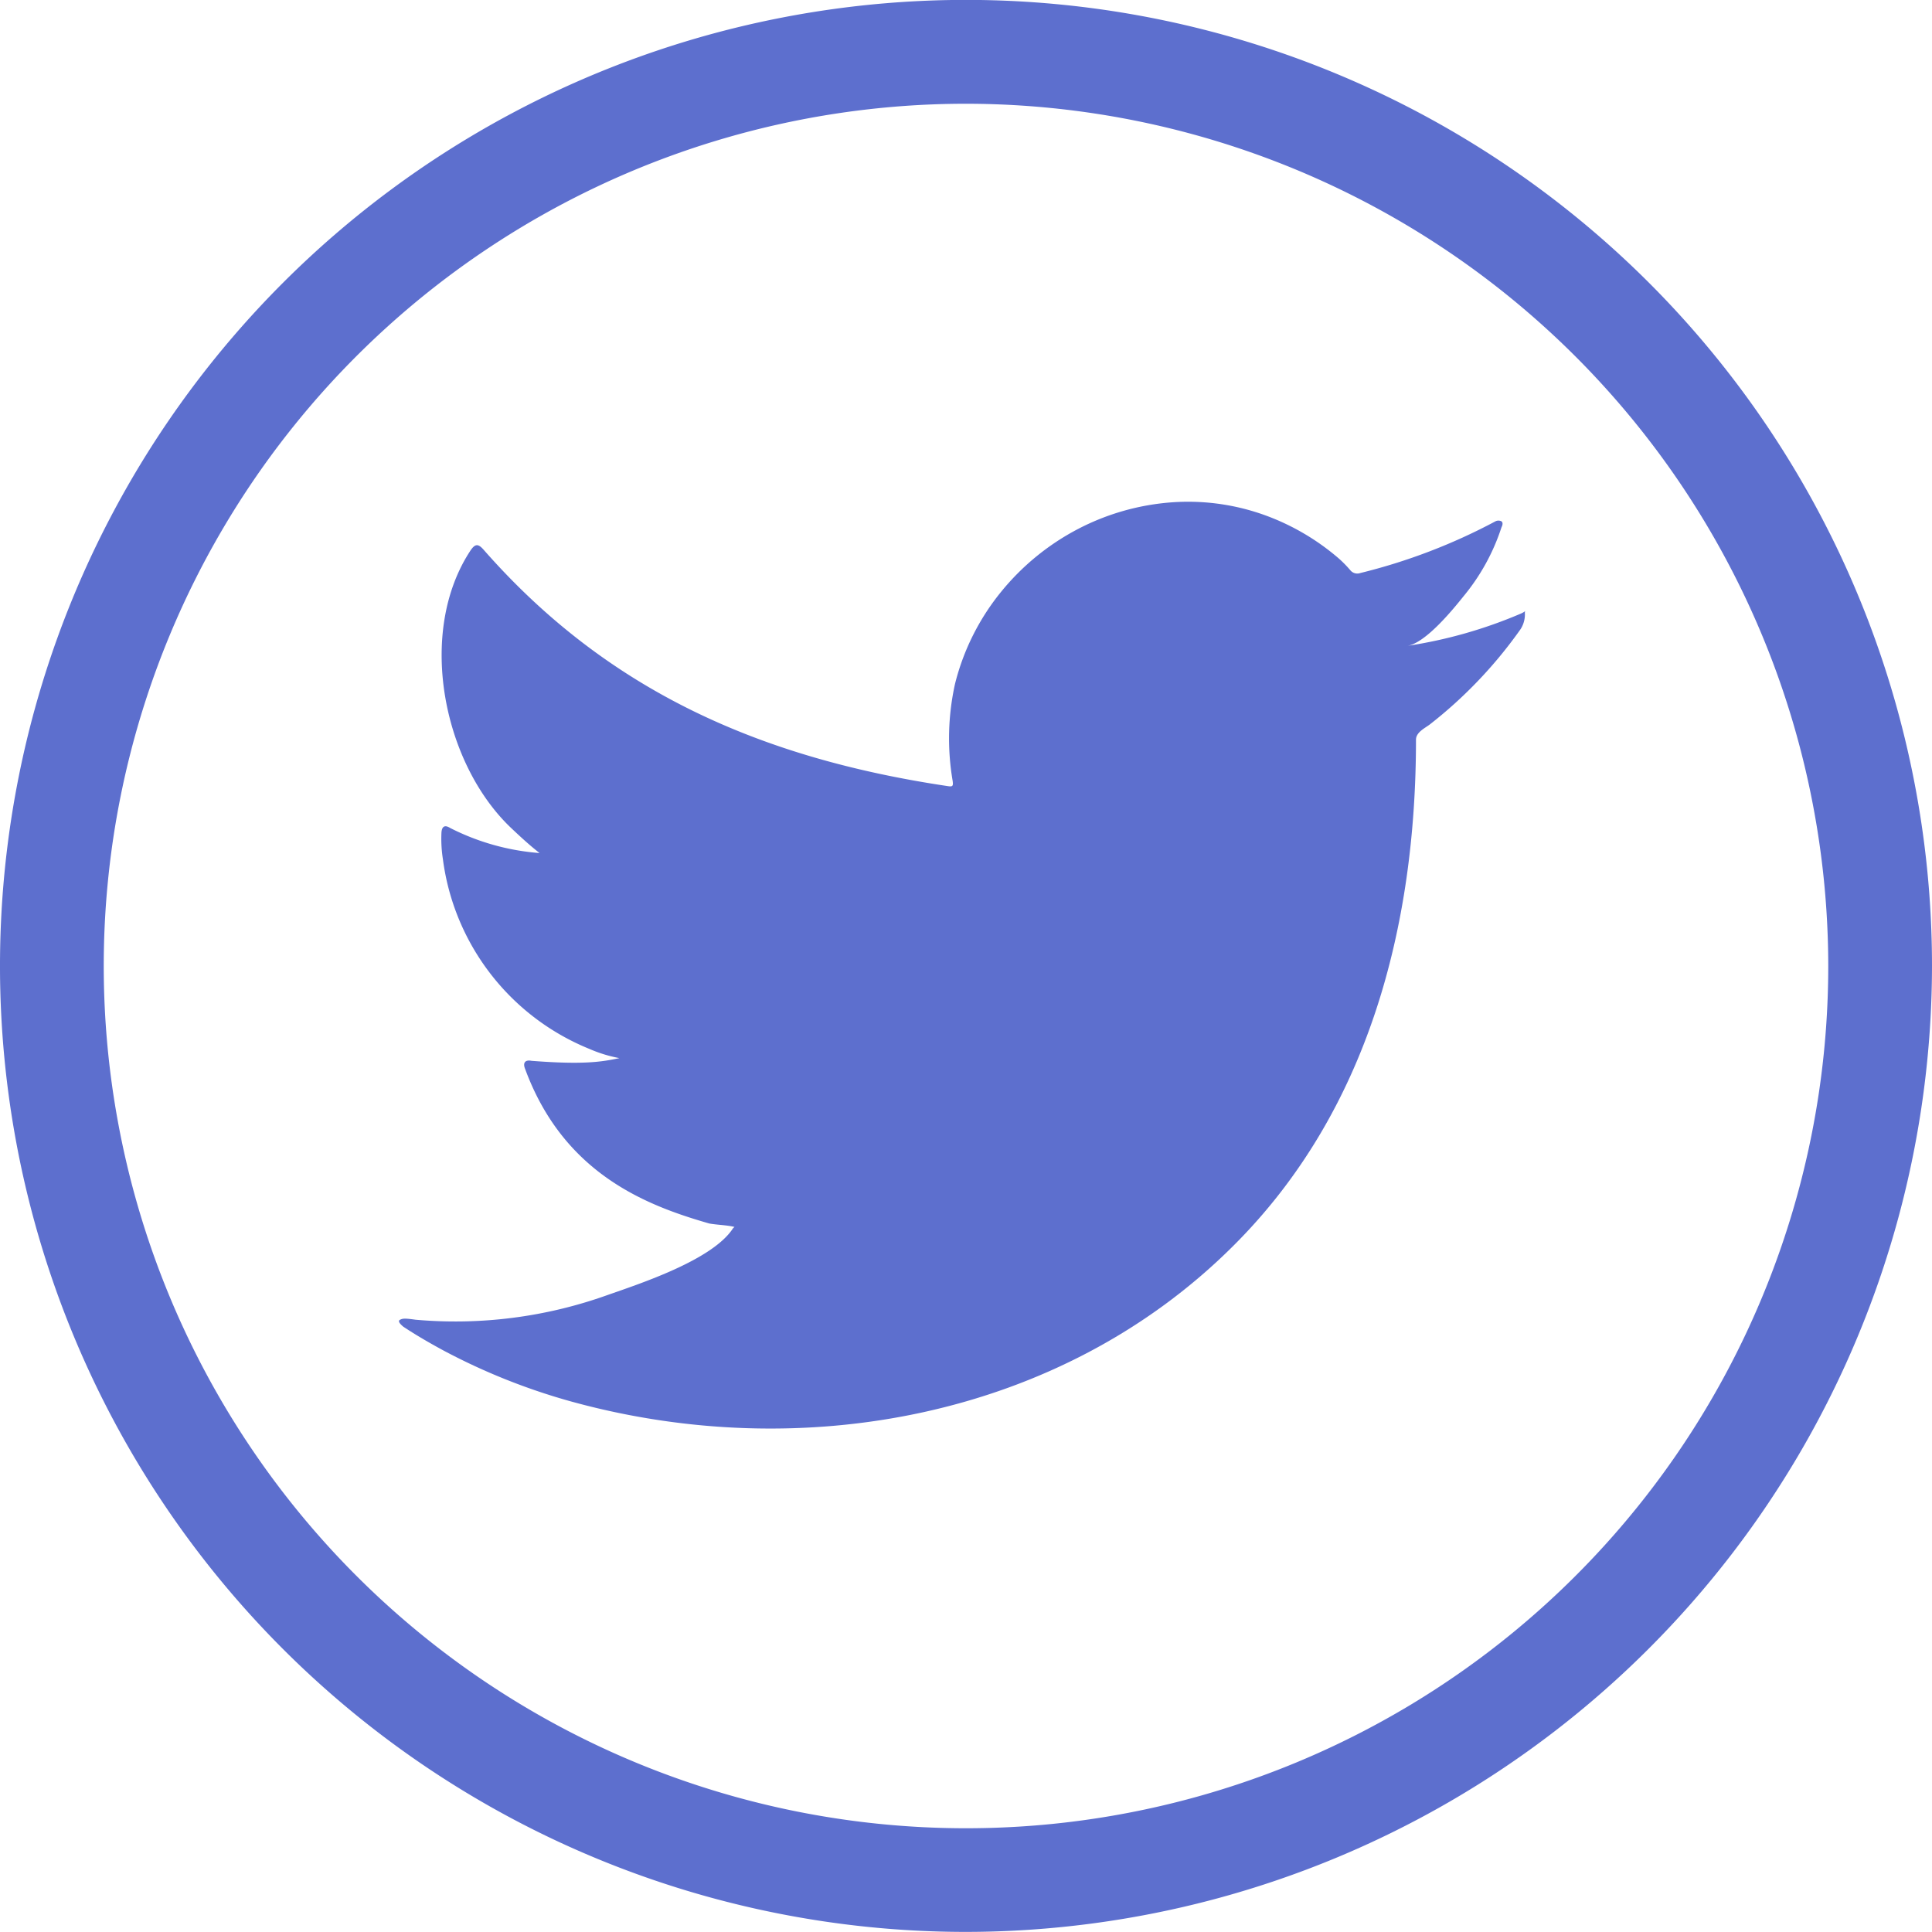
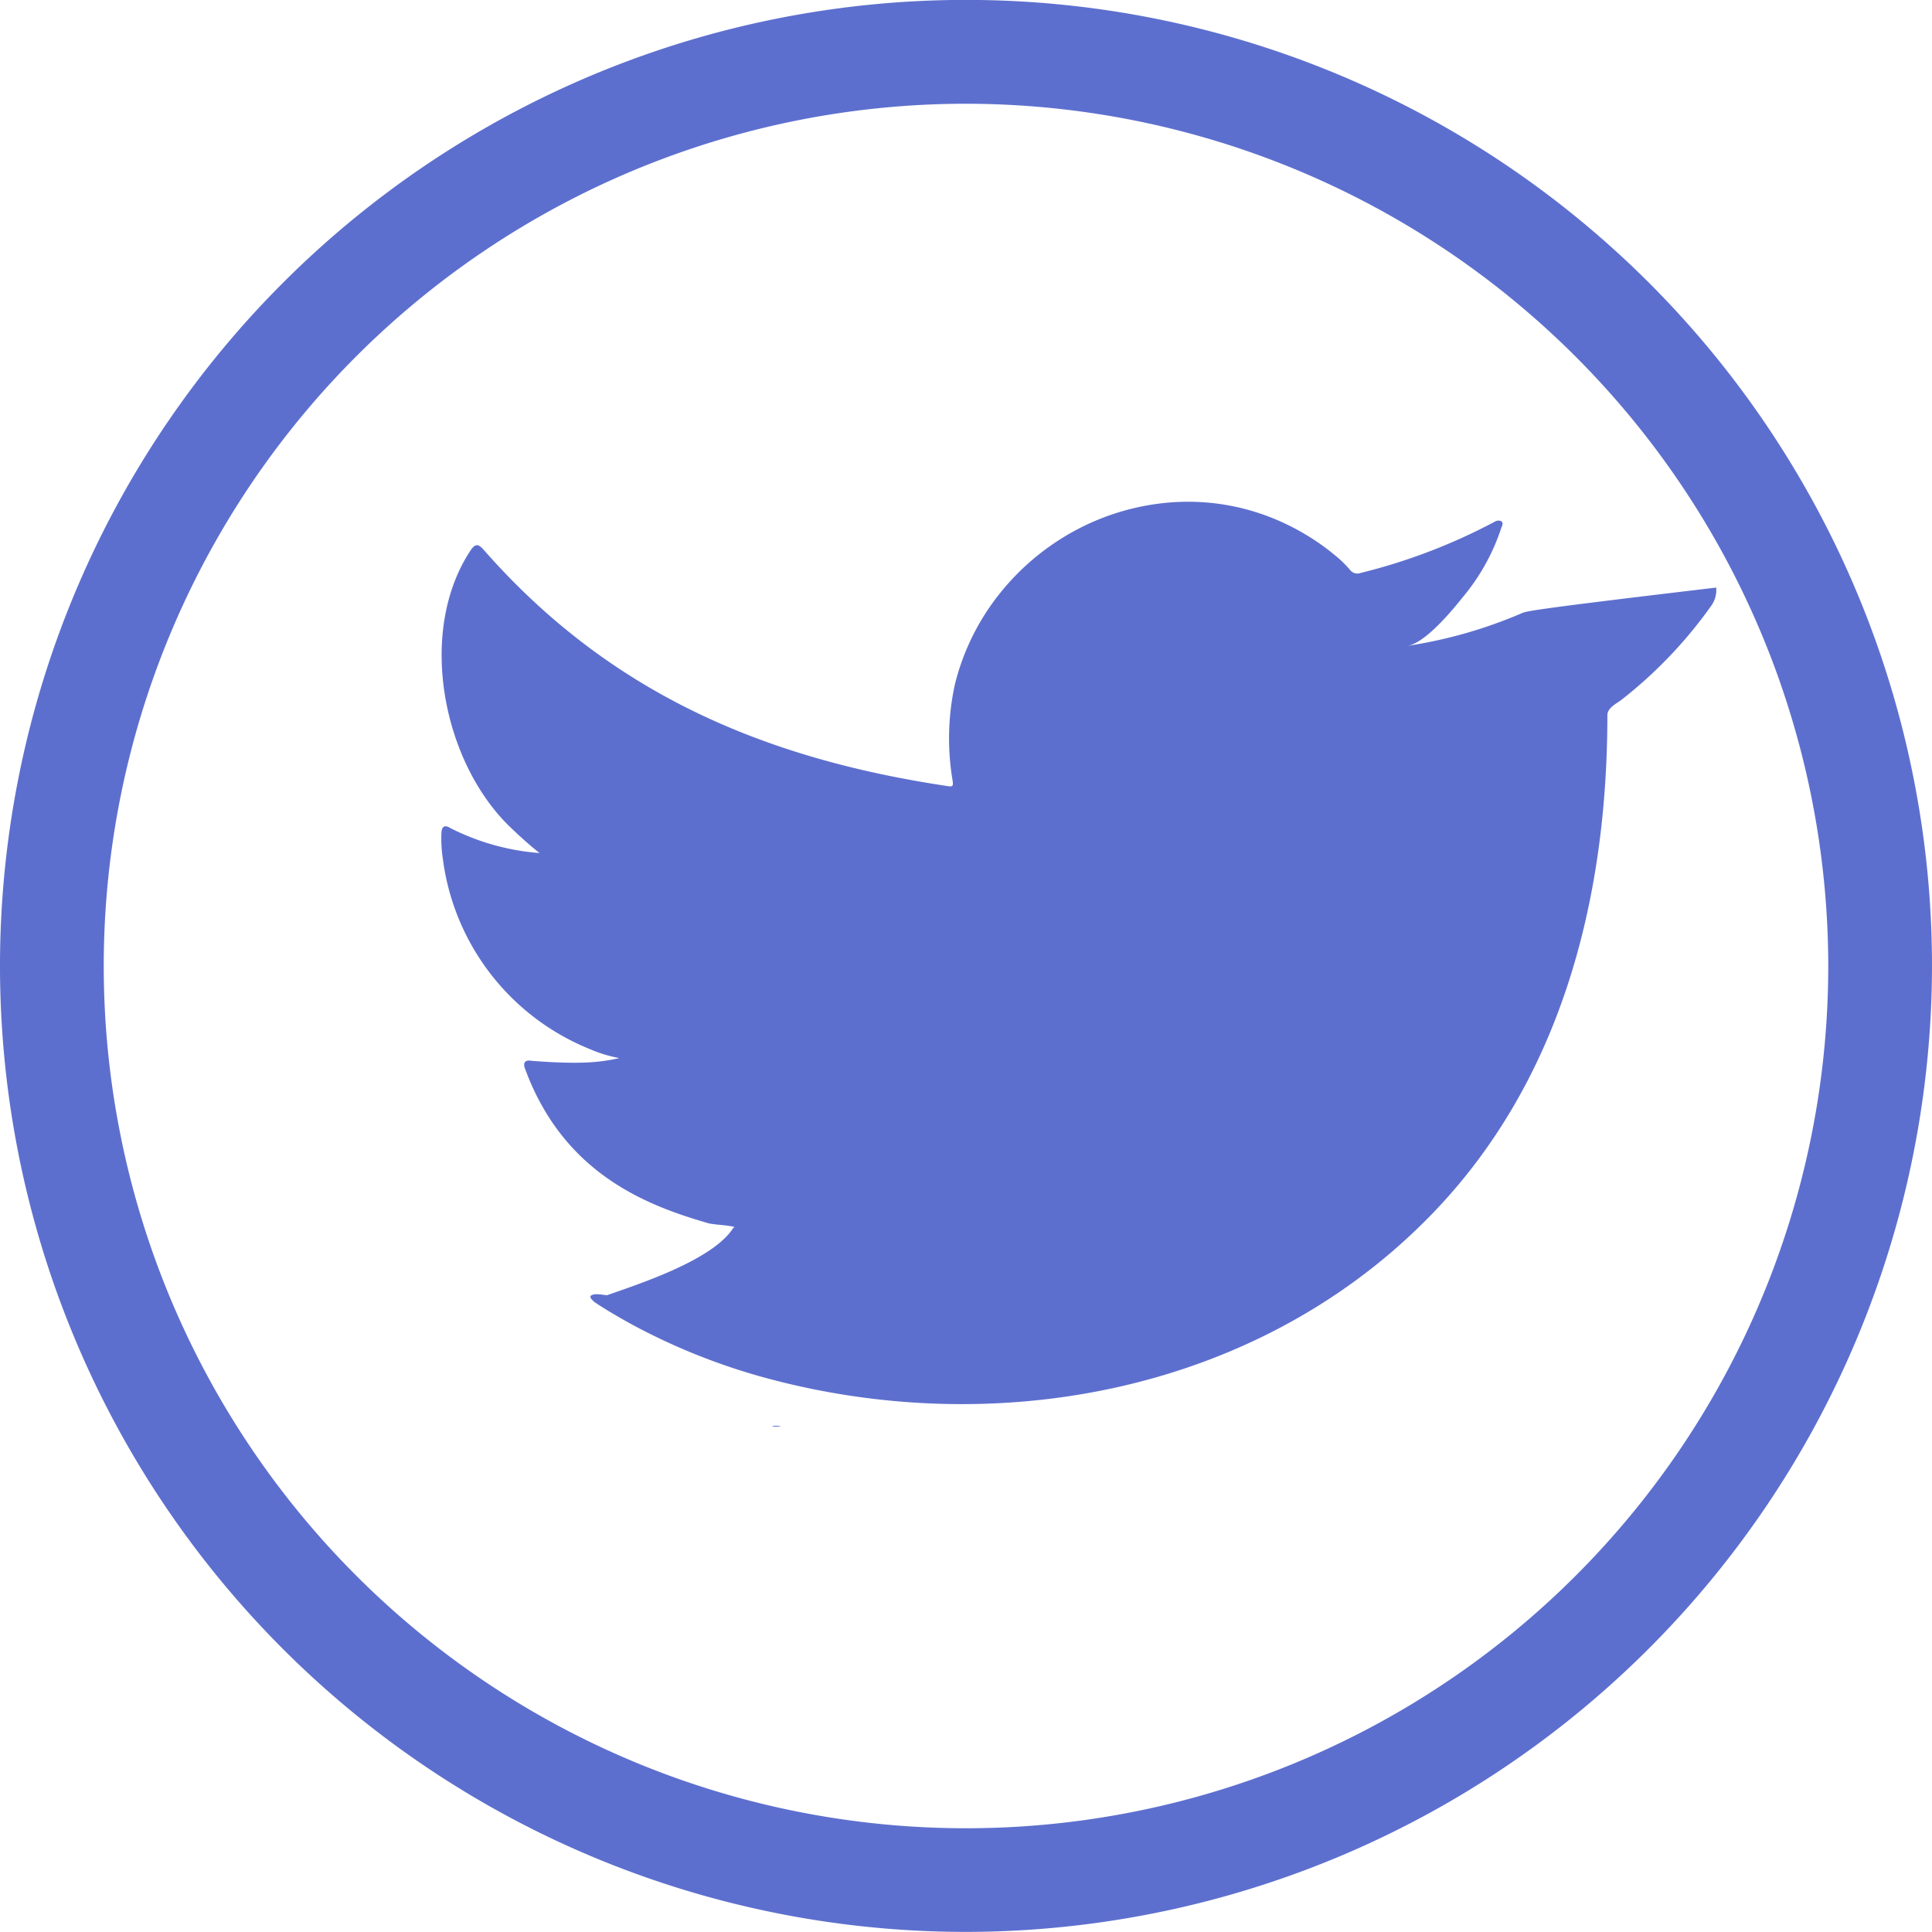
<svg xmlns="http://www.w3.org/2000/svg" id="Layer_1" data-name="Layer 1" viewBox="0 0 199.26 199.26">
  <defs>
    <style>.cls-1,.cls-2{fill:#5d6fce;}.cls-2{fill-rule:evenodd;}</style>
  </defs>
  <path class="cls-1" d="M563.2,730.32a99.63,99.63,0,1,1,99.63-99.62A99.74,99.74,0,0,1,563.2,730.32Zm0-188.55a88.93,88.93,0,1,0,88.93,88.93A89,89,0,0,0,563.2,541.77Z" transform="translate(-463.57 -531.07)" />
-   <path class="cls-1" d="M620.46,594.34a47.82,47.82,0,0,1-11.73,3.34c1.89-.31,4.68-3.73,5.79-5.12a21.61,21.61,0,0,0,3.91-7.11c.1-.2.18-.46,0-.61a.69.69,0,0,0-.63,0,59.83,59.83,0,0,1-13.93,5.33.93.93,0,0,1-1-.25,12.09,12.09,0,0,0-1.22-1.25,24.41,24.41,0,0,0-6.75-4.13,23.32,23.32,0,0,0-10.35-1.67,24.84,24.84,0,0,0-9.82,2.77,25.34,25.34,0,0,0-7.92,6.48,24.38,24.38,0,0,0-4.74,9.47,26,26,0,0,0-.25,10c.08.56,0,.63-.48.56-19.13-2.85-35-9.7-47.88-24.37-.56-.64-.86-.64-1.32,0-5.63,8.44-2.9,22,4.14,28.68.94.89,1.9,1.78,2.94,2.59a24.36,24.36,0,0,1-9.23-2.59c-.56-.35-.85-.15-.89.49a13.57,13.57,0,0,0,.15,2.74,24.55,24.55,0,0,0,15.13,19.57,14.17,14.17,0,0,0,3.07.94c-1.85.4-3.76.69-9.06.28-.66-.13-.92.2-.66.84,4,10.86,12.59,14.1,19,15.94.86.15,1.72.15,2.59.35-.06.08-.11.08-.16.16-2.13,3.26-9.55,5.68-13,6.89a46.51,46.51,0,0,1-19.74,2.52c-1.07-.15-1.29-.14-1.58,0s0,.44.31.71c1.34.89,2.71,1.68,4.11,2.44a64.87,64.87,0,0,0,13.2,5.28c23.72,6.55,50.44,1.74,68.26-16,14-13.9,18.89-33.06,18.89-52.25,0-.75.88-1.17,1.41-1.56a46.33,46.33,0,0,0,9.25-9.66,2.8,2.8,0,0,0,.57-1.85v-.1C620.9,594,620.94,594.12,620.46,594.34Z" transform="translate(-463.57 -531.07)" />
-   <path class="cls-2" d="M539.26,678.11Z" transform="translate(-463.57 -531.07)" />
+   <path class="cls-1" d="M620.46,594.34a47.82,47.82,0,0,1-11.73,3.34c1.89-.31,4.68-3.73,5.79-5.12a21.61,21.61,0,0,0,3.91-7.11c.1-.2.18-.46,0-.61a.69.69,0,0,0-.63,0,59.83,59.83,0,0,1-13.93,5.33.93.93,0,0,1-1-.25,12.09,12.09,0,0,0-1.22-1.25,24.41,24.41,0,0,0-6.75-4.13,23.32,23.32,0,0,0-10.35-1.67,24.84,24.84,0,0,0-9.82,2.77,25.34,25.34,0,0,0-7.92,6.48,24.38,24.38,0,0,0-4.74,9.47,26,26,0,0,0-.25,10c.08.56,0,.63-.48.56-19.13-2.85-35-9.7-47.88-24.37-.56-.64-.86-.64-1.32,0-5.63,8.44-2.9,22,4.14,28.68.94.89,1.9,1.78,2.94,2.59a24.36,24.36,0,0,1-9.23-2.59c-.56-.35-.85-.15-.89.49a13.57,13.57,0,0,0,.15,2.74,24.55,24.55,0,0,0,15.13,19.57,14.17,14.17,0,0,0,3.07.94c-1.85.4-3.76.69-9.06.28-.66-.13-.92.2-.66.84,4,10.86,12.59,14.1,19,15.94.86.15,1.72.15,2.59.35-.06.08-.11.08-.16.16-2.13,3.26-9.55,5.68-13,6.89c-1.07-.15-1.29-.14-1.58,0s0,.44.31.71c1.34.89,2.71,1.68,4.11,2.44a64.87,64.87,0,0,0,13.2,5.28c23.72,6.55,50.44,1.74,68.26-16,14-13.9,18.89-33.06,18.89-52.25,0-.75.88-1.17,1.41-1.56a46.33,46.33,0,0,0,9.25-9.66,2.8,2.8,0,0,0,.57-1.85v-.1C620.9,594,620.94,594.12,620.46,594.34Z" transform="translate(-463.57 -531.07)" />
  <path class="cls-2" d="M539.26,678.11Z" transform="translate(-463.57 -531.07)" />
  <path class="cls-2" d="M543.17,678.21c0-.2,2.06,0,0,0C543.17,678.11,543.42,678.21,543.17,678.21Z" transform="translate(-463.57 -531.07)" />
  <path class="cls-2" d="M584.25,583a.44.44,0,0,1-.49,0Z" transform="translate(-463.57 -531.07)" />
</svg>